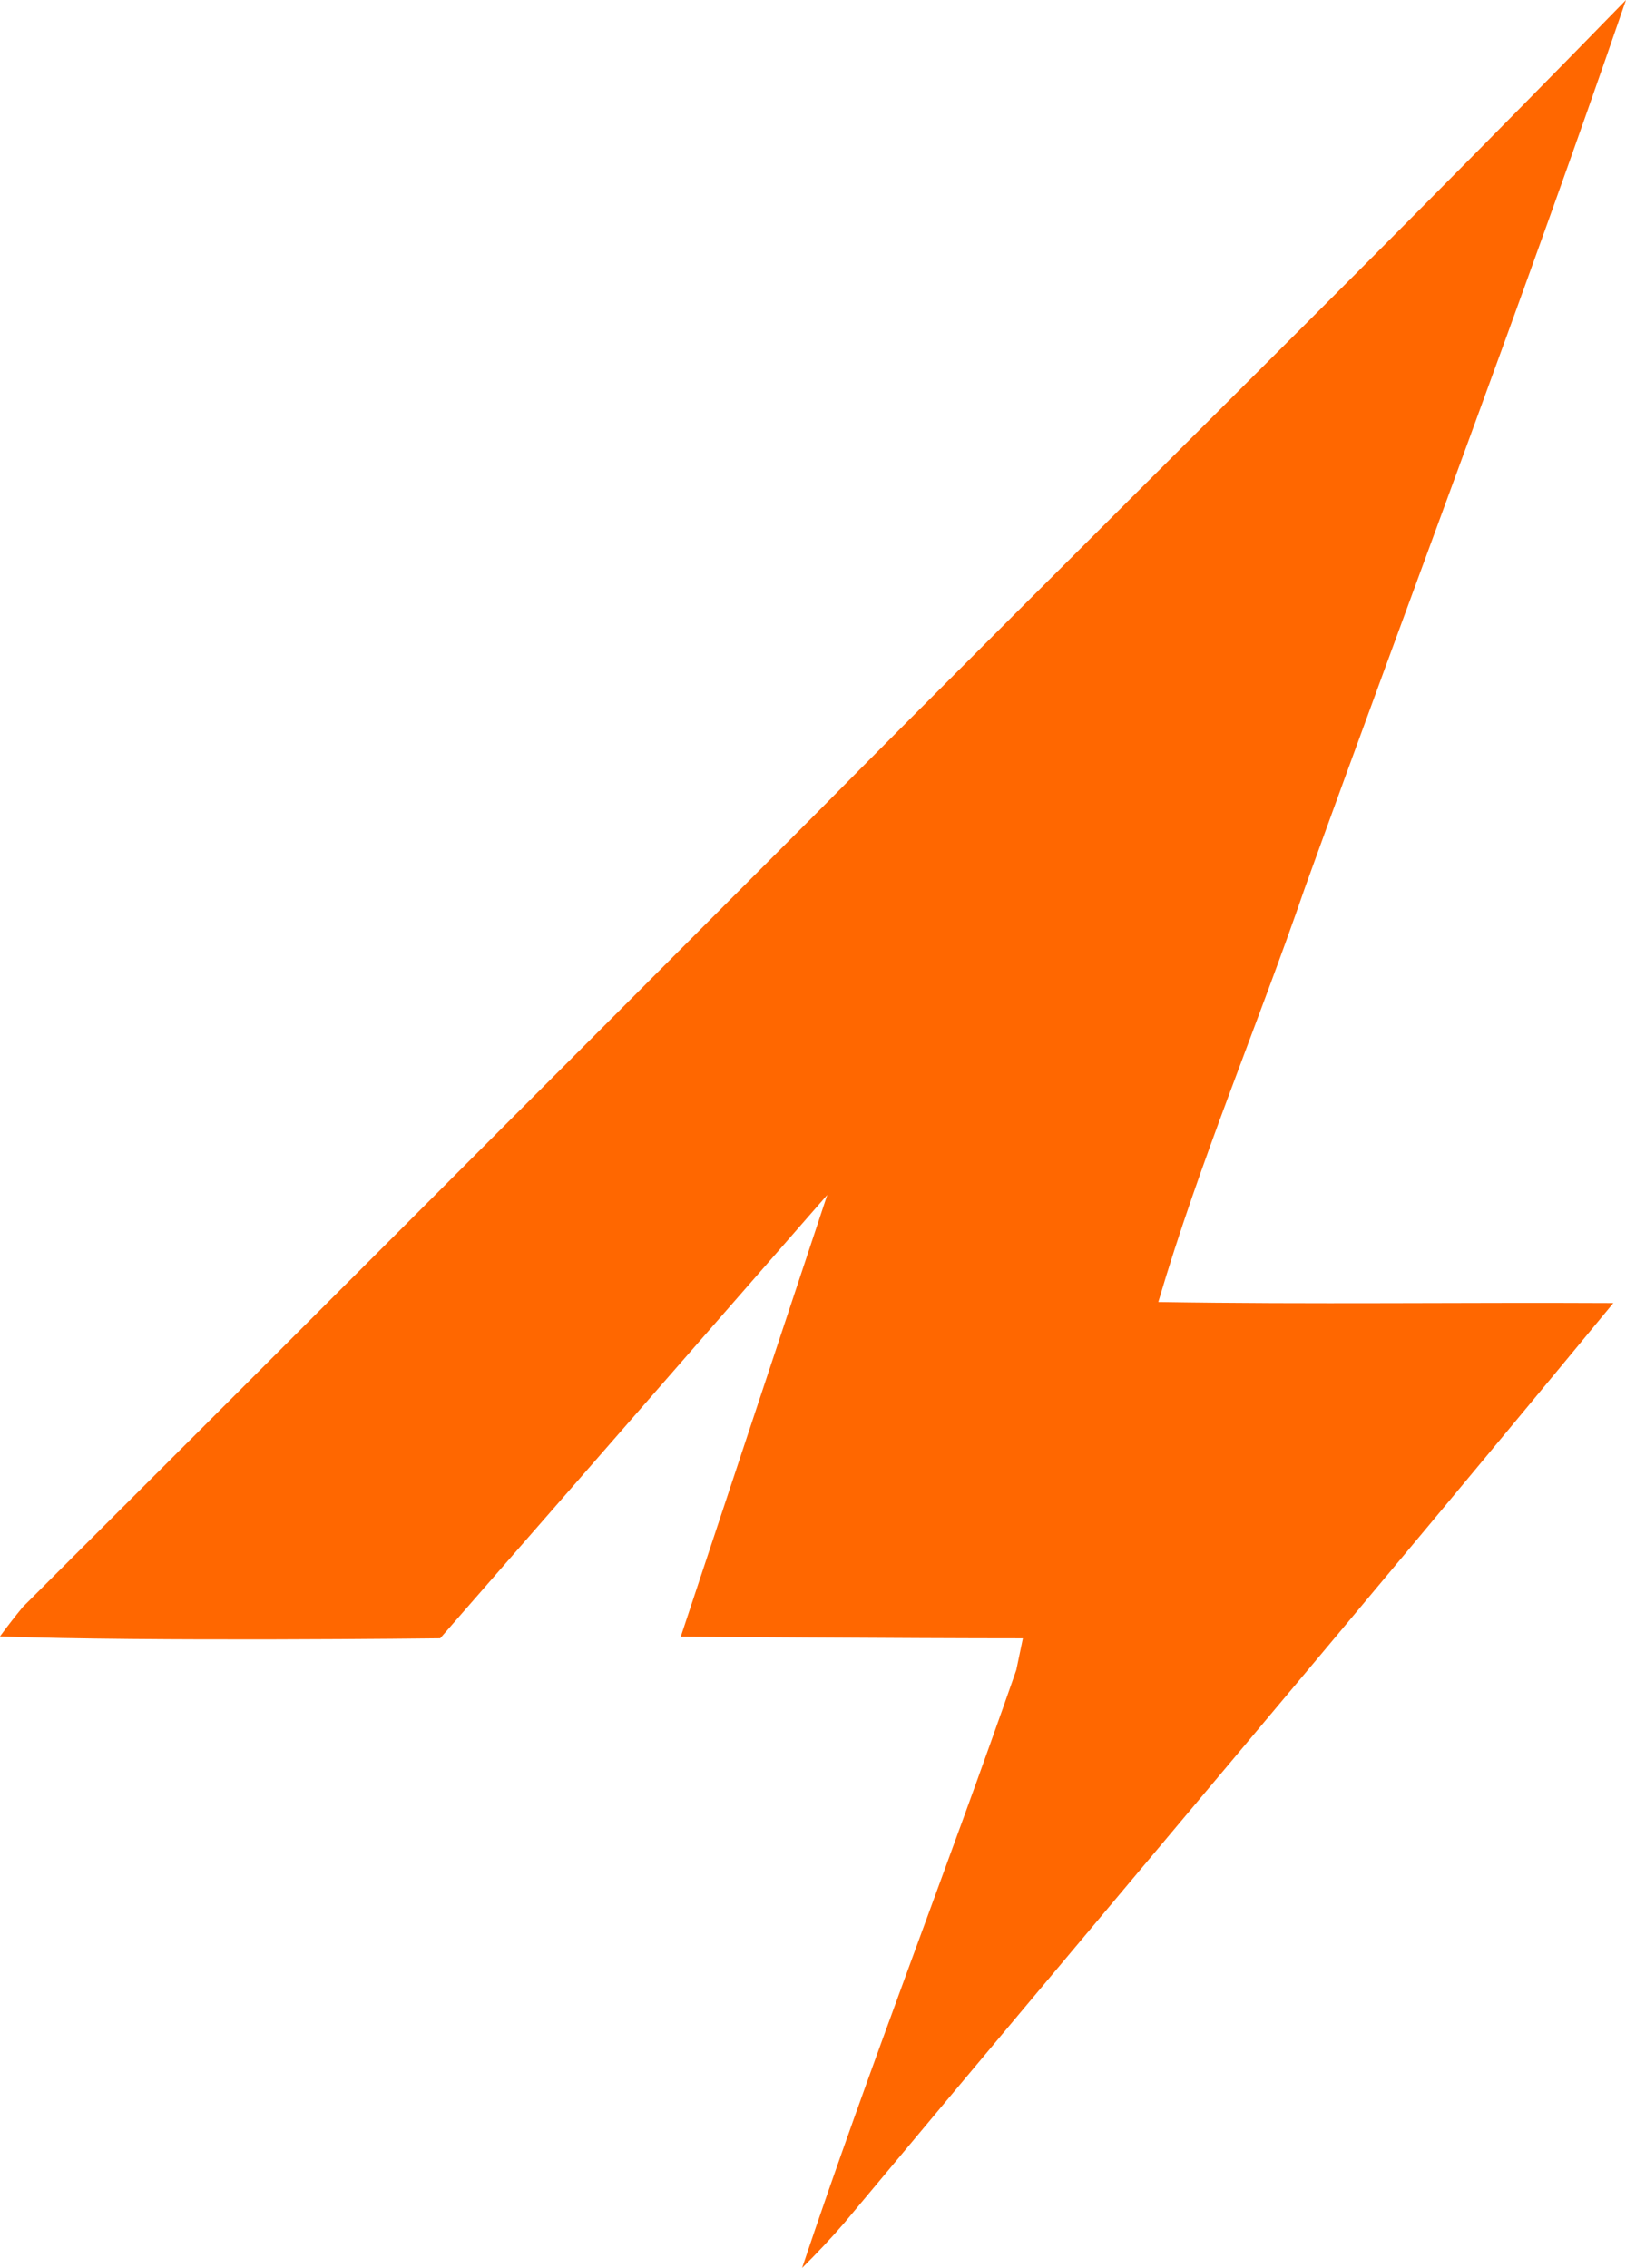
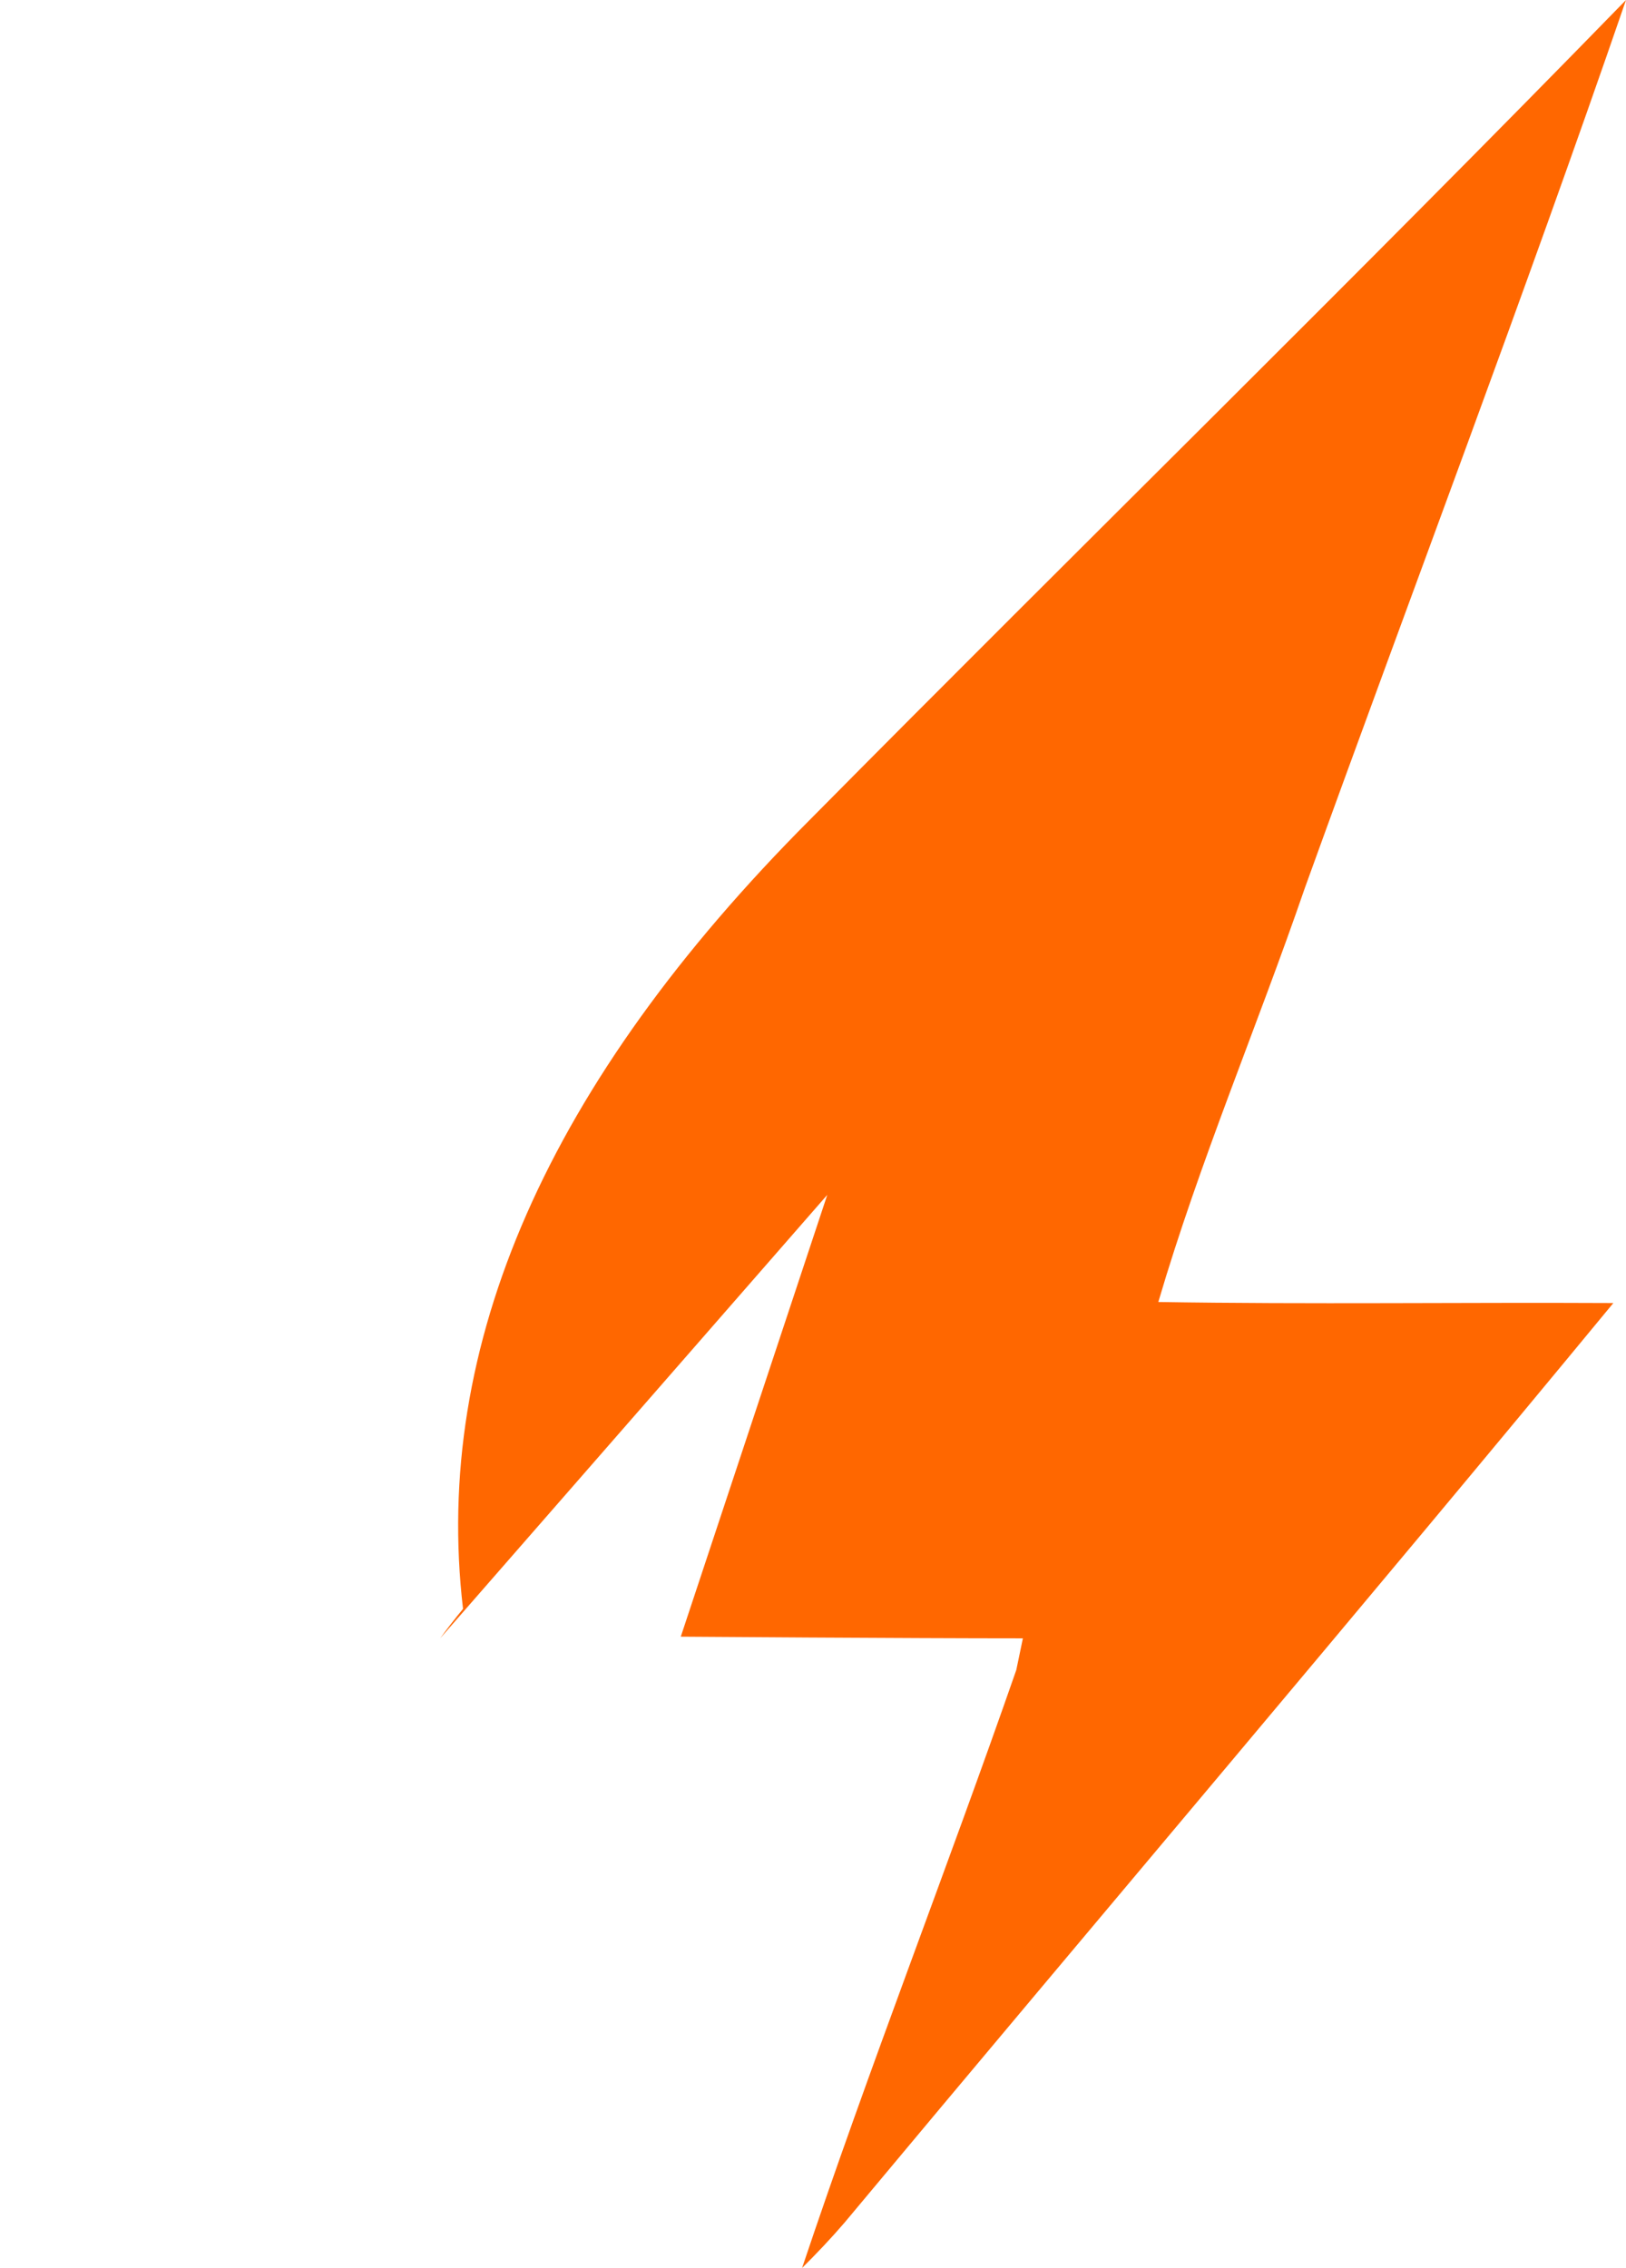
<svg xmlns="http://www.w3.org/2000/svg" viewBox="0 0 565.59 788.87" data-name="Layer 1" id="Layer_1">
  <defs>
    <style>.cls-1{fill:#ff6700;}</style>
  </defs>
-   <path transform="translate(-464.24 -355.57)" d="M746,640.66c94.31-95.3,190.24-189,283.83-285.09C994.24,459,955.32,561.43,918.15,664.36c-16.56,48.16-36.63,95.21-51,144.09,52.75.85,105.49.09,158.28.36C937,916,847.05,1021.94,758,1128.68c-4.66,5.43-9.65,10.69-14.76,15.76,23.38-69.8,50.32-138.48,74.51-208,.58-2.78,1.71-8.26,2.29-11-39.64,0-119-.58-119-.58L752,771.19,617.35,925.43s-102.12,1.21-153.11-.67q3.84-5.26,7.95-10.24Q609.2,777.77,746,640.66Z" class="cls-1" />
+   <path transform="translate(-464.24 -355.57)" d="M746,640.66c94.31-95.3,190.24-189,283.83-285.09C994.24,459,955.32,561.43,918.15,664.36c-16.56,48.16-36.63,95.21-51,144.09,52.75.85,105.49.09,158.28.36C937,916,847.05,1021.94,758,1128.68c-4.66,5.43-9.65,10.69-14.76,15.76,23.38-69.8,50.32-138.48,74.51-208,.58-2.78,1.71-8.26,2.29-11-39.64,0-119-.58-119-.58L752,771.19,617.35,925.43q3.84-5.26,7.95-10.24Q609.2,777.77,746,640.66Z" class="cls-1" />
</svg>